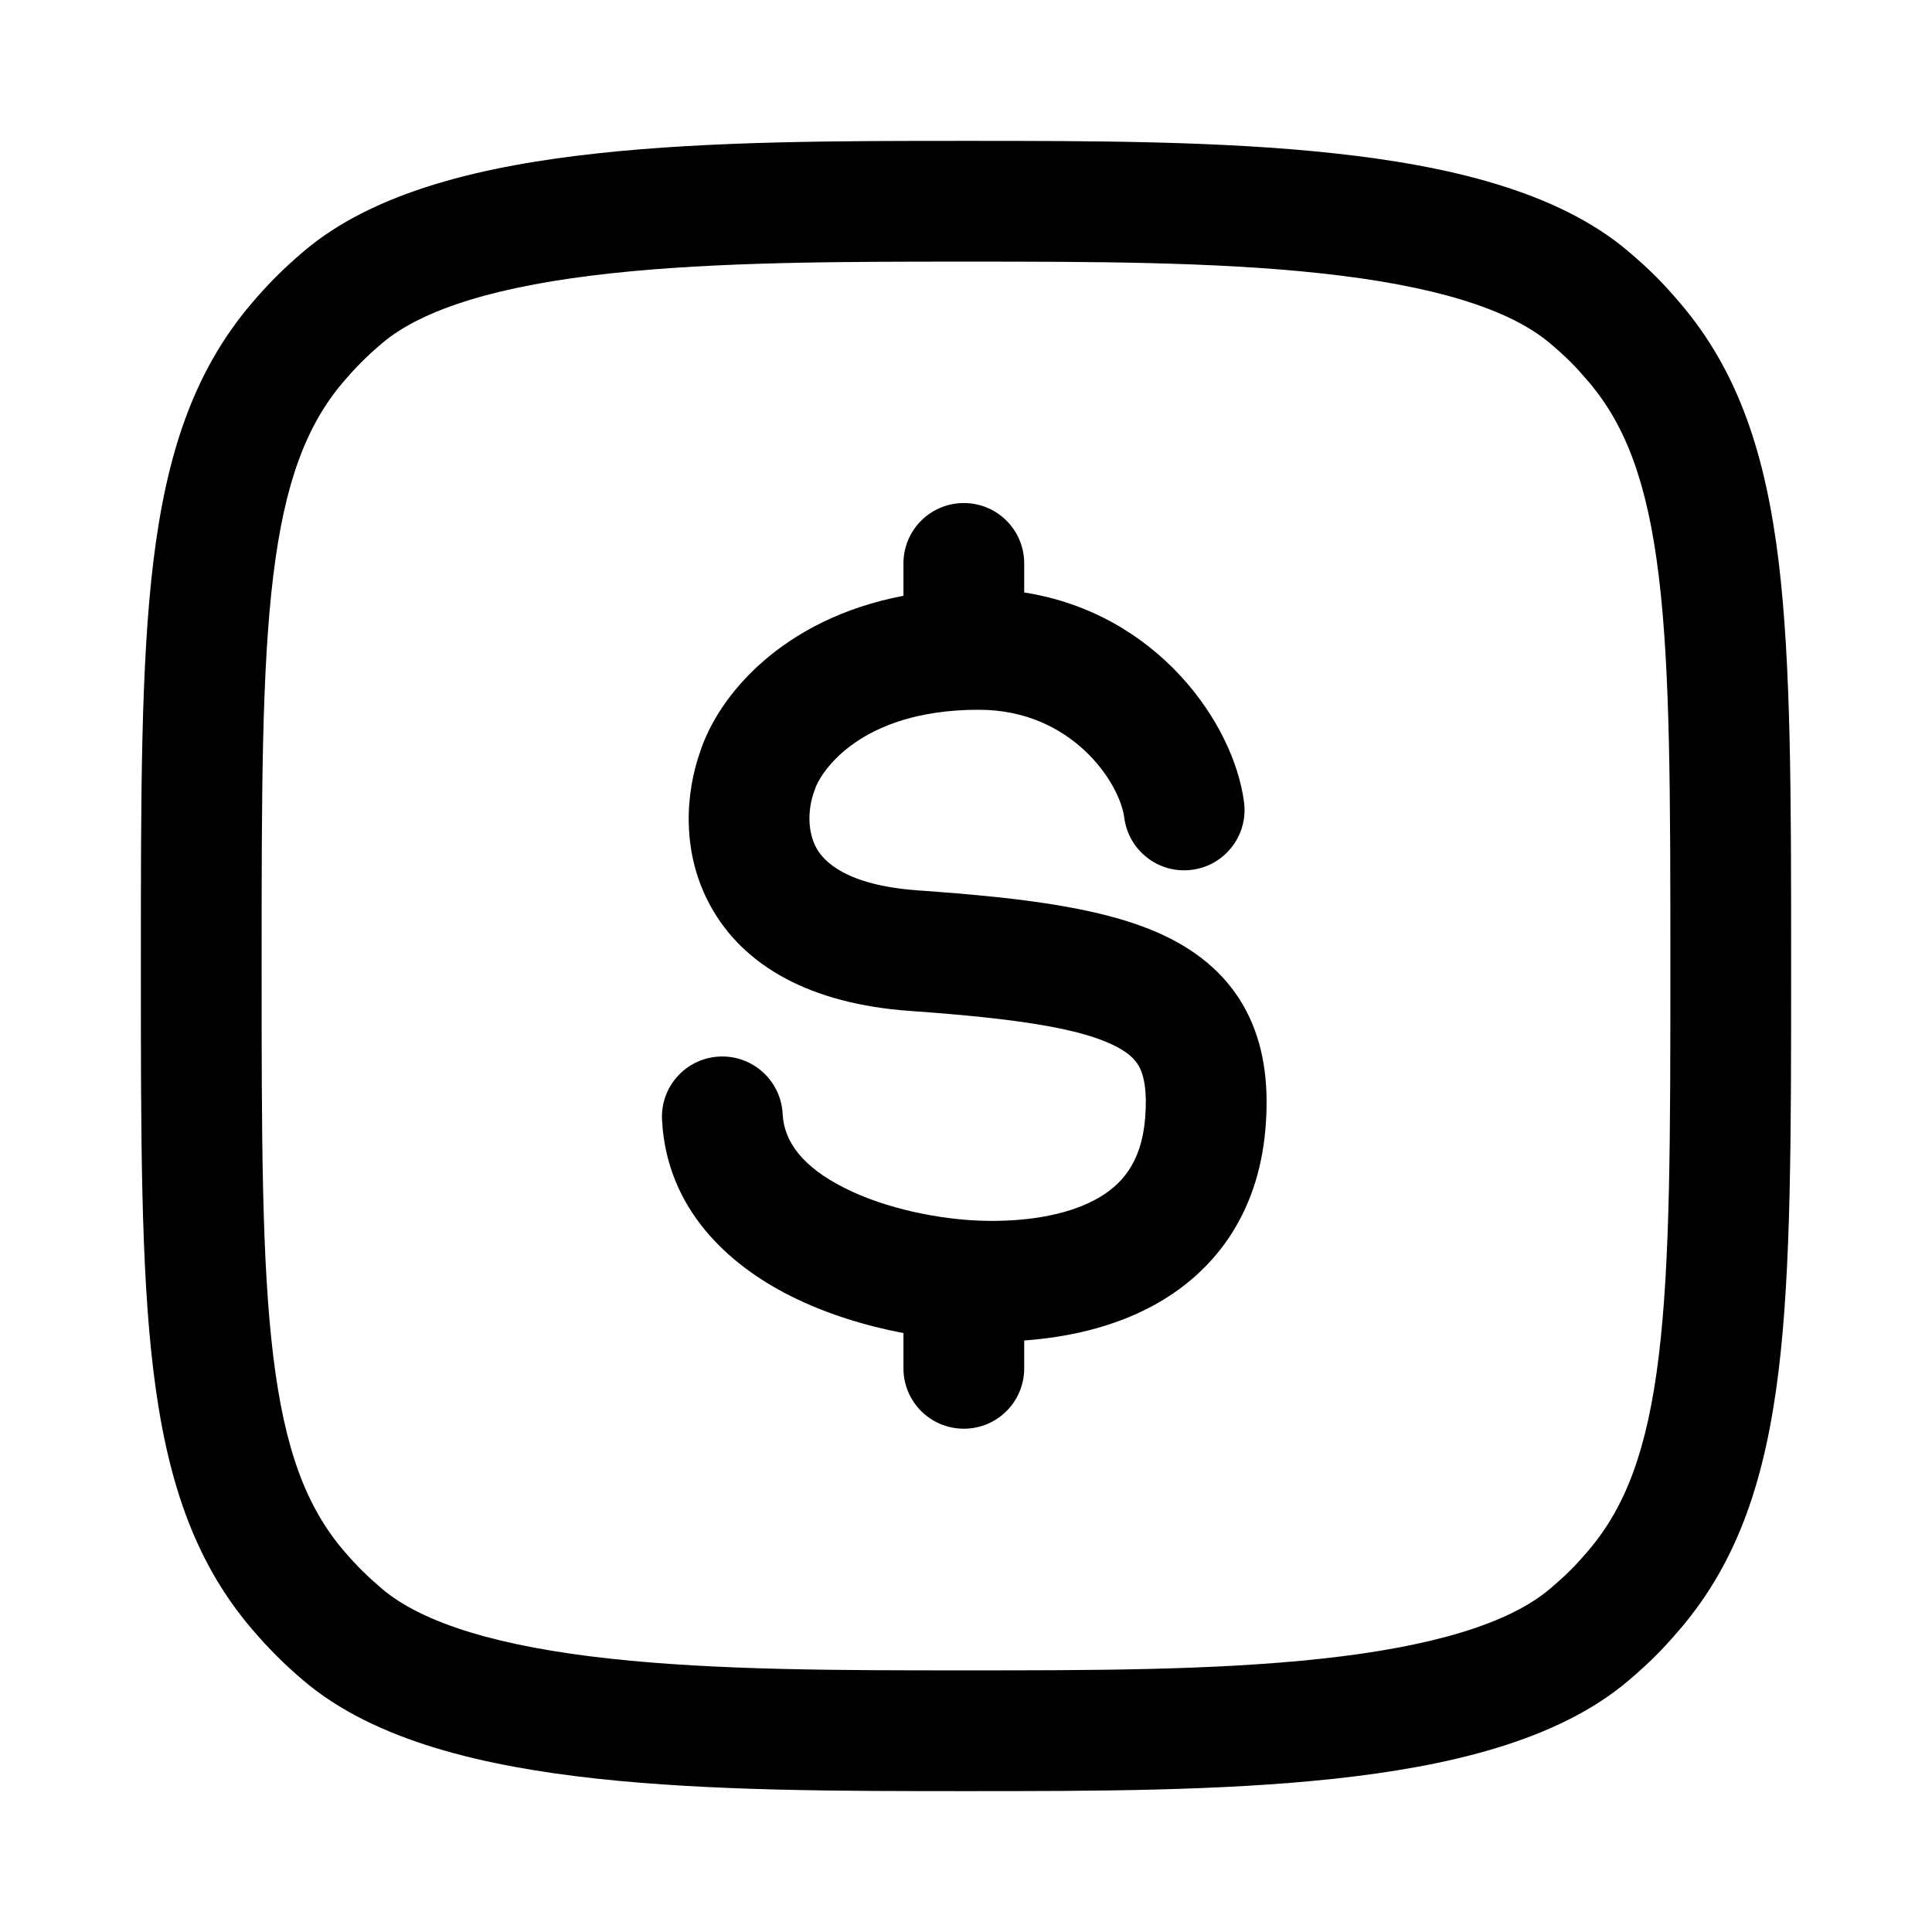
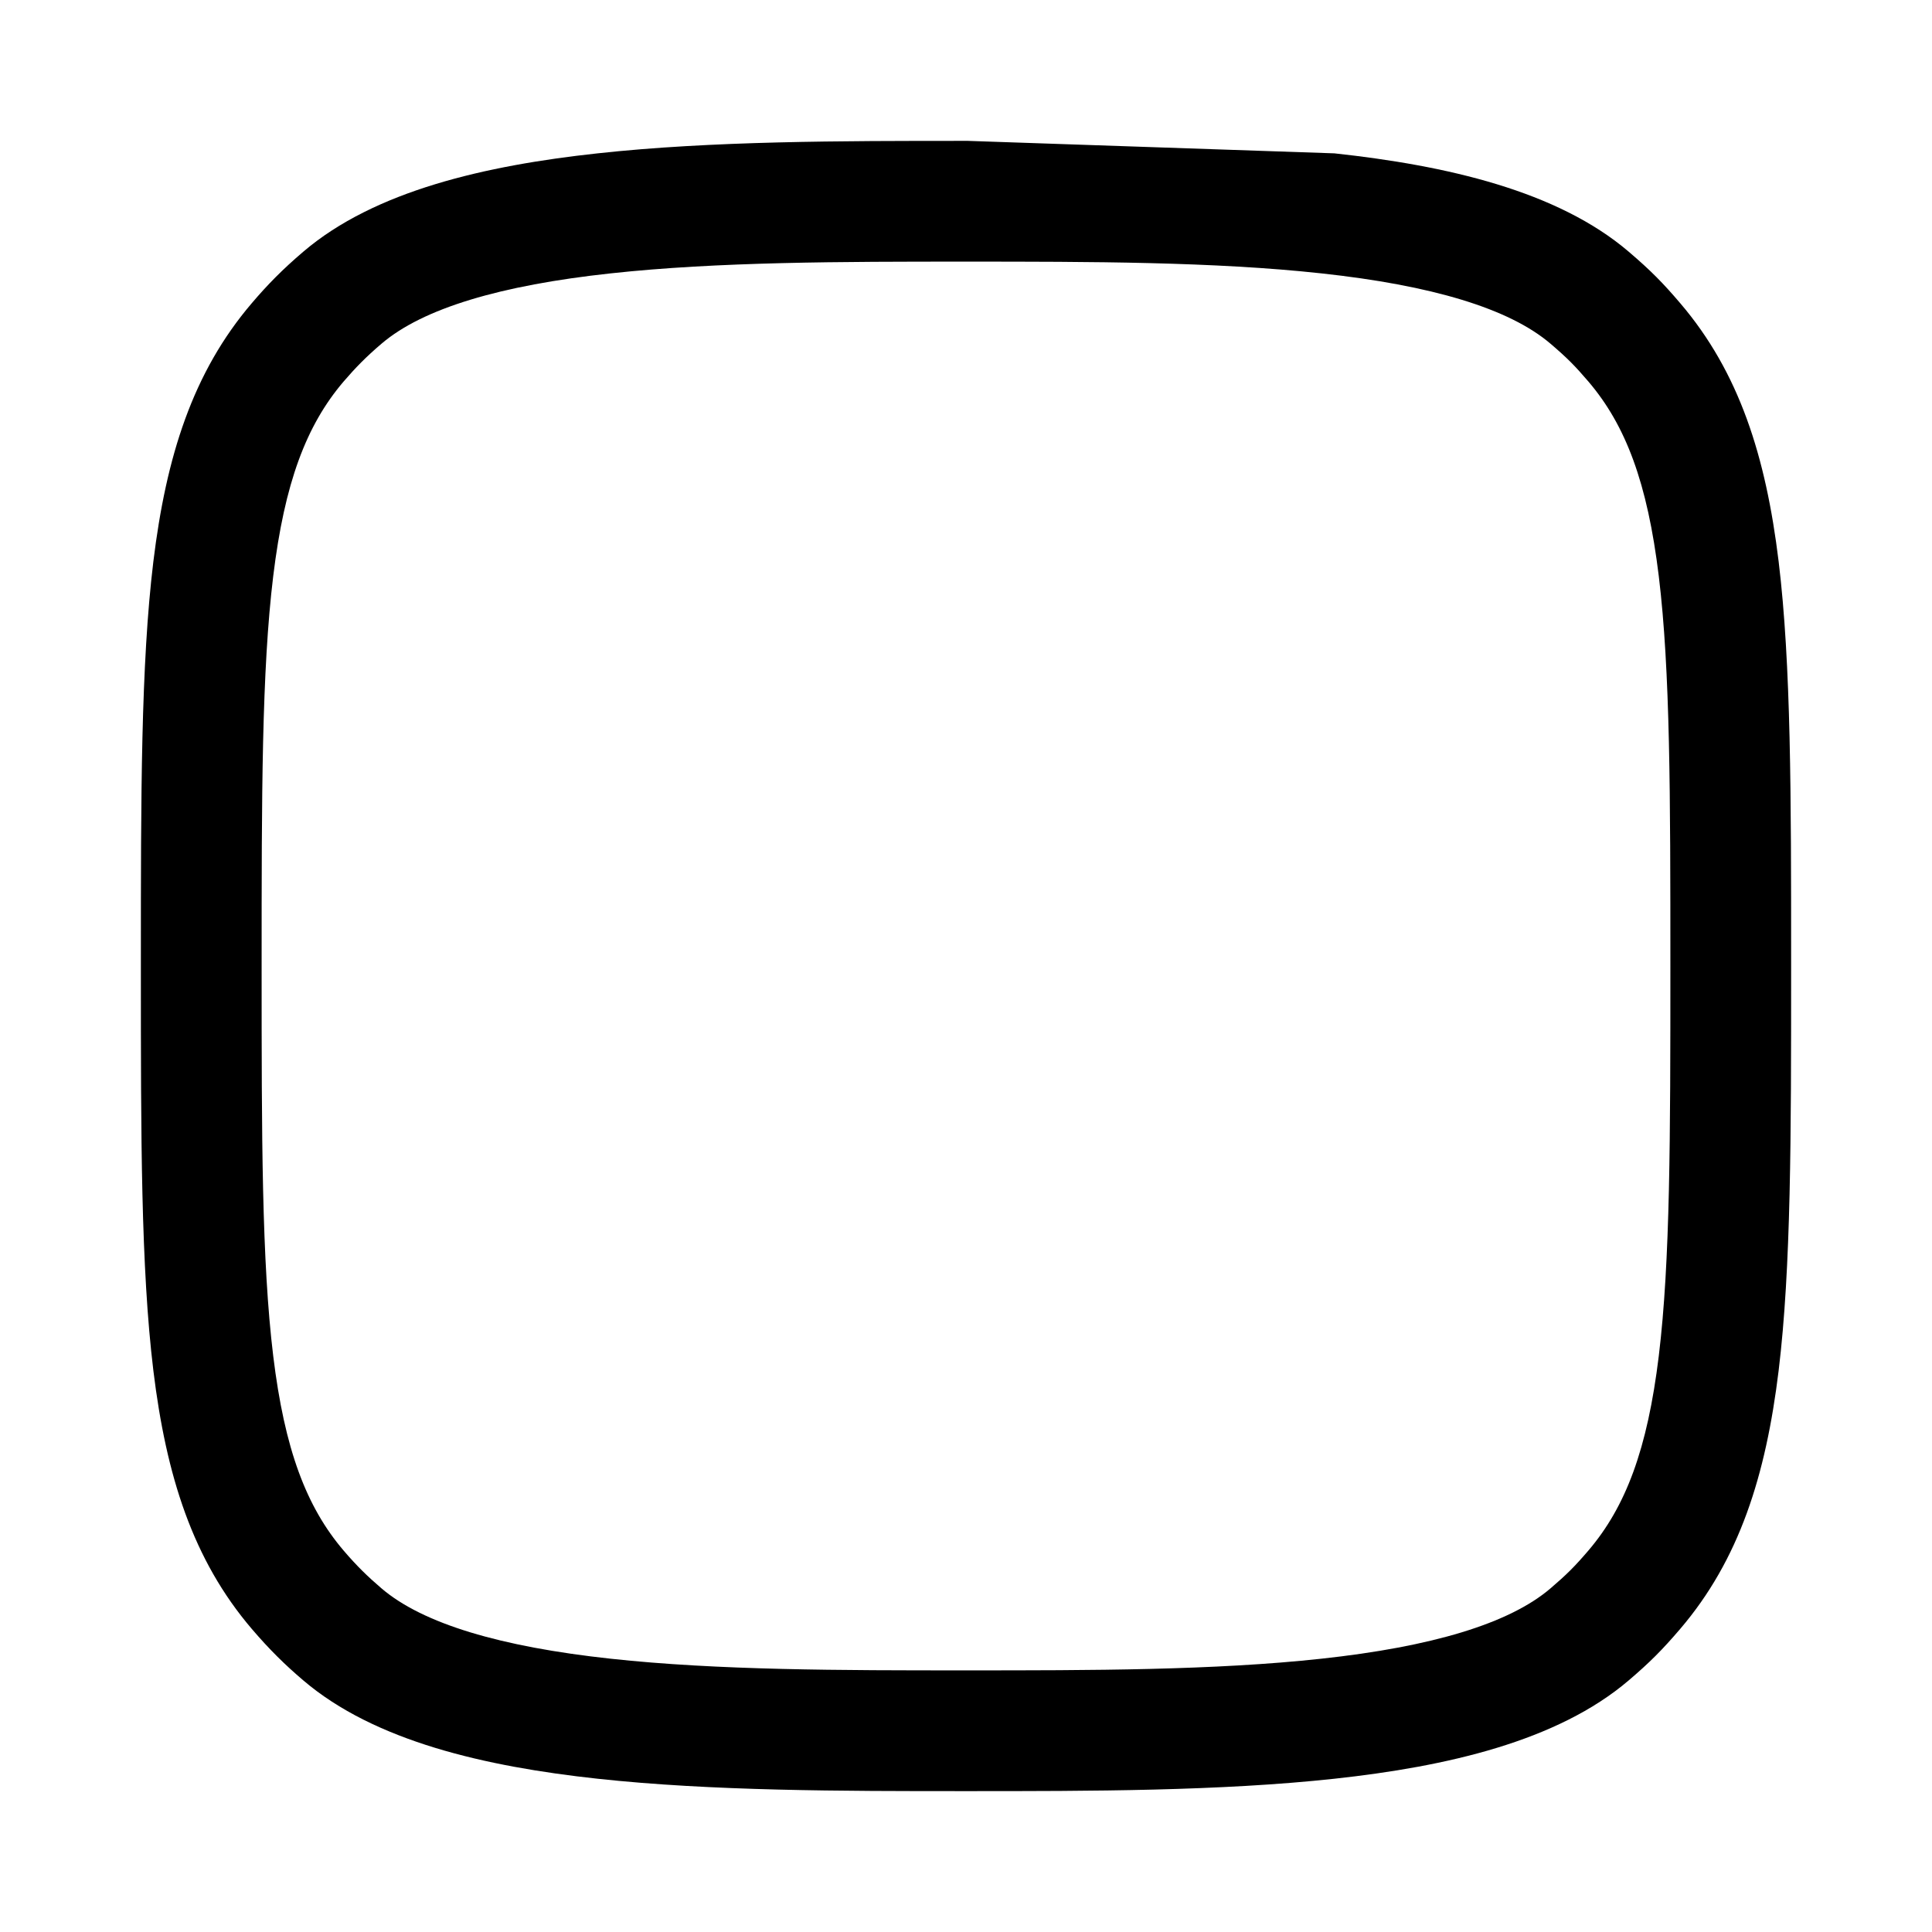
<svg xmlns="http://www.w3.org/2000/svg" width="24" height="24" viewBox="0 0 24 24" fill="none">
-   <path d="M12.723 6.999C12.723 6.584 12.388 6.249 11.973 6.249C11.559 6.249 11.223 6.584 11.223 6.999V7.401C9.712 7.689 8.918 8.646 8.694 9.349C8.528 9.822 8.447 10.568 8.828 11.258C9.239 12.002 10.067 12.47 11.302 12.558C12.674 12.655 13.448 12.781 13.871 13.003C14.049 13.096 14.121 13.186 14.163 13.274C14.211 13.377 14.253 13.56 14.225 13.894C14.179 14.447 13.931 14.728 13.604 14.904C13.229 15.105 12.71 15.181 12.185 15.164C11.675 15.147 11.009 15.019 10.49 14.757C9.968 14.494 9.739 14.182 9.722 13.835C9.7 13.422 9.348 13.104 8.934 13.125C8.52 13.146 8.202 13.499 8.224 13.912C8.281 15.024 9.056 15.714 9.814 16.096C10.262 16.322 10.756 16.471 11.223 16.56V16.998C11.223 17.413 11.559 17.748 11.973 17.748C12.388 17.748 12.723 17.413 12.723 16.998V16.652C13.244 16.614 13.809 16.496 14.313 16.225C15.062 15.823 15.629 15.107 15.72 14.019C15.761 13.533 15.719 13.061 15.521 12.637C15.316 12.199 14.978 11.89 14.569 11.675C13.819 11.281 12.716 11.154 11.408 11.061C10.498 10.997 10.229 10.693 10.141 10.533C10.027 10.326 10.037 10.046 10.111 9.84L10.117 9.824L10.122 9.808C10.174 9.637 10.61 8.876 11.996 8.82L12.009 8.819C12.059 8.818 12.109 8.817 12.161 8.817C13.313 8.817 13.91 9.722 13.966 10.158C14.02 10.569 14.396 10.859 14.807 10.805C15.218 10.752 15.507 10.376 15.454 9.965C15.326 8.982 14.374 7.618 12.723 7.36V6.999Z" fill="black" />
-   <path fill-rule="evenodd" clip-rule="evenodd" d="M12.025 1.75H11.976C10.463 1.75 8.843 1.75 7.423 1.905C6.032 2.056 4.654 2.369 3.766 3.128C3.507 3.349 3.321 3.539 3.128 3.766C2.394 4.625 2.064 5.67 1.905 6.976C1.75 8.254 1.75 9.878 1.75 11.949V12.052C1.75 14.123 1.75 15.747 1.905 17.025C2.064 18.331 2.394 19.376 3.128 20.235C3.345 20.489 3.538 20.679 3.766 20.873C4.654 21.632 6.032 21.945 7.423 22.096C8.843 22.25 10.462 22.25 11.975 22.25H12.025C13.538 22.25 15.157 22.25 16.577 22.096C17.968 21.945 19.346 21.632 20.234 20.873C20.494 20.651 20.648 20.497 20.872 20.235C21.606 19.376 21.936 18.331 22.095 17.025C22.25 15.747 22.25 14.123 22.25 12.052V11.949C22.25 9.878 22.25 8.254 22.095 6.976C21.936 5.67 21.606 4.625 20.872 3.766C20.658 3.515 20.507 3.361 20.234 3.128C19.346 2.369 17.968 2.056 16.577 1.905C15.157 1.75 13.538 1.75 12.025 1.75ZM4.74 4.269C5.254 3.83 6.219 3.544 7.585 3.396C8.916 3.251 10.459 3.25 12 3.25C13.541 3.25 15.084 3.251 16.415 3.396C17.781 3.544 18.746 3.83 19.26 4.269C19.47 4.448 19.566 4.546 19.732 4.74C20.196 5.284 20.465 5.998 20.606 7.157C20.749 8.334 20.75 9.867 20.75 12.001C20.75 14.134 20.749 15.667 20.606 16.844C20.465 18.003 20.196 18.717 19.732 19.261C19.559 19.463 19.46 19.561 19.26 19.732C18.746 20.171 17.781 20.457 16.415 20.605C15.084 20.75 13.541 20.75 12 20.75C10.459 20.75 8.916 20.75 7.585 20.605C6.219 20.457 5.254 20.171 4.74 19.732C4.569 19.586 4.431 19.452 4.268 19.261C3.804 18.717 3.535 18.003 3.394 16.844C3.251 15.667 3.25 14.134 3.25 12.001C3.25 9.867 3.251 8.334 3.394 7.157C3.535 5.998 3.804 5.284 4.268 4.74C4.415 4.569 4.545 4.435 4.74 4.269Z" fill="black" />
+   <path fill-rule="evenodd" clip-rule="evenodd" d="M12.025 1.75H11.976C10.463 1.75 8.843 1.75 7.423 1.905C6.032 2.056 4.654 2.369 3.766 3.128C3.507 3.349 3.321 3.539 3.128 3.766C2.394 4.625 2.064 5.67 1.905 6.976C1.75 8.254 1.75 9.878 1.75 11.949V12.052C1.75 14.123 1.75 15.747 1.905 17.025C2.064 18.331 2.394 19.376 3.128 20.235C3.345 20.489 3.538 20.679 3.766 20.873C4.654 21.632 6.032 21.945 7.423 22.096C8.843 22.25 10.462 22.25 11.975 22.25H12.025C13.538 22.25 15.157 22.25 16.577 22.096C17.968 21.945 19.346 21.632 20.234 20.873C20.494 20.651 20.648 20.497 20.872 20.235C21.606 19.376 21.936 18.331 22.095 17.025C22.25 15.747 22.25 14.123 22.25 12.052V11.949C22.25 9.878 22.25 8.254 22.095 6.976C21.936 5.67 21.606 4.625 20.872 3.766C20.658 3.515 20.507 3.361 20.234 3.128C19.346 2.369 17.968 2.056 16.577 1.905ZM4.74 4.269C5.254 3.83 6.219 3.544 7.585 3.396C8.916 3.251 10.459 3.25 12 3.25C13.541 3.25 15.084 3.251 16.415 3.396C17.781 3.544 18.746 3.83 19.26 4.269C19.47 4.448 19.566 4.546 19.732 4.74C20.196 5.284 20.465 5.998 20.606 7.157C20.749 8.334 20.75 9.867 20.75 12.001C20.75 14.134 20.749 15.667 20.606 16.844C20.465 18.003 20.196 18.717 19.732 19.261C19.559 19.463 19.46 19.561 19.26 19.732C18.746 20.171 17.781 20.457 16.415 20.605C15.084 20.75 13.541 20.75 12 20.75C10.459 20.75 8.916 20.75 7.585 20.605C6.219 20.457 5.254 20.171 4.74 19.732C4.569 19.586 4.431 19.452 4.268 19.261C3.804 18.717 3.535 18.003 3.394 16.844C3.251 15.667 3.25 14.134 3.25 12.001C3.25 9.867 3.251 8.334 3.394 7.157C3.535 5.998 3.804 5.284 4.268 4.74C4.415 4.569 4.545 4.435 4.74 4.269Z" fill="black" />
</svg>